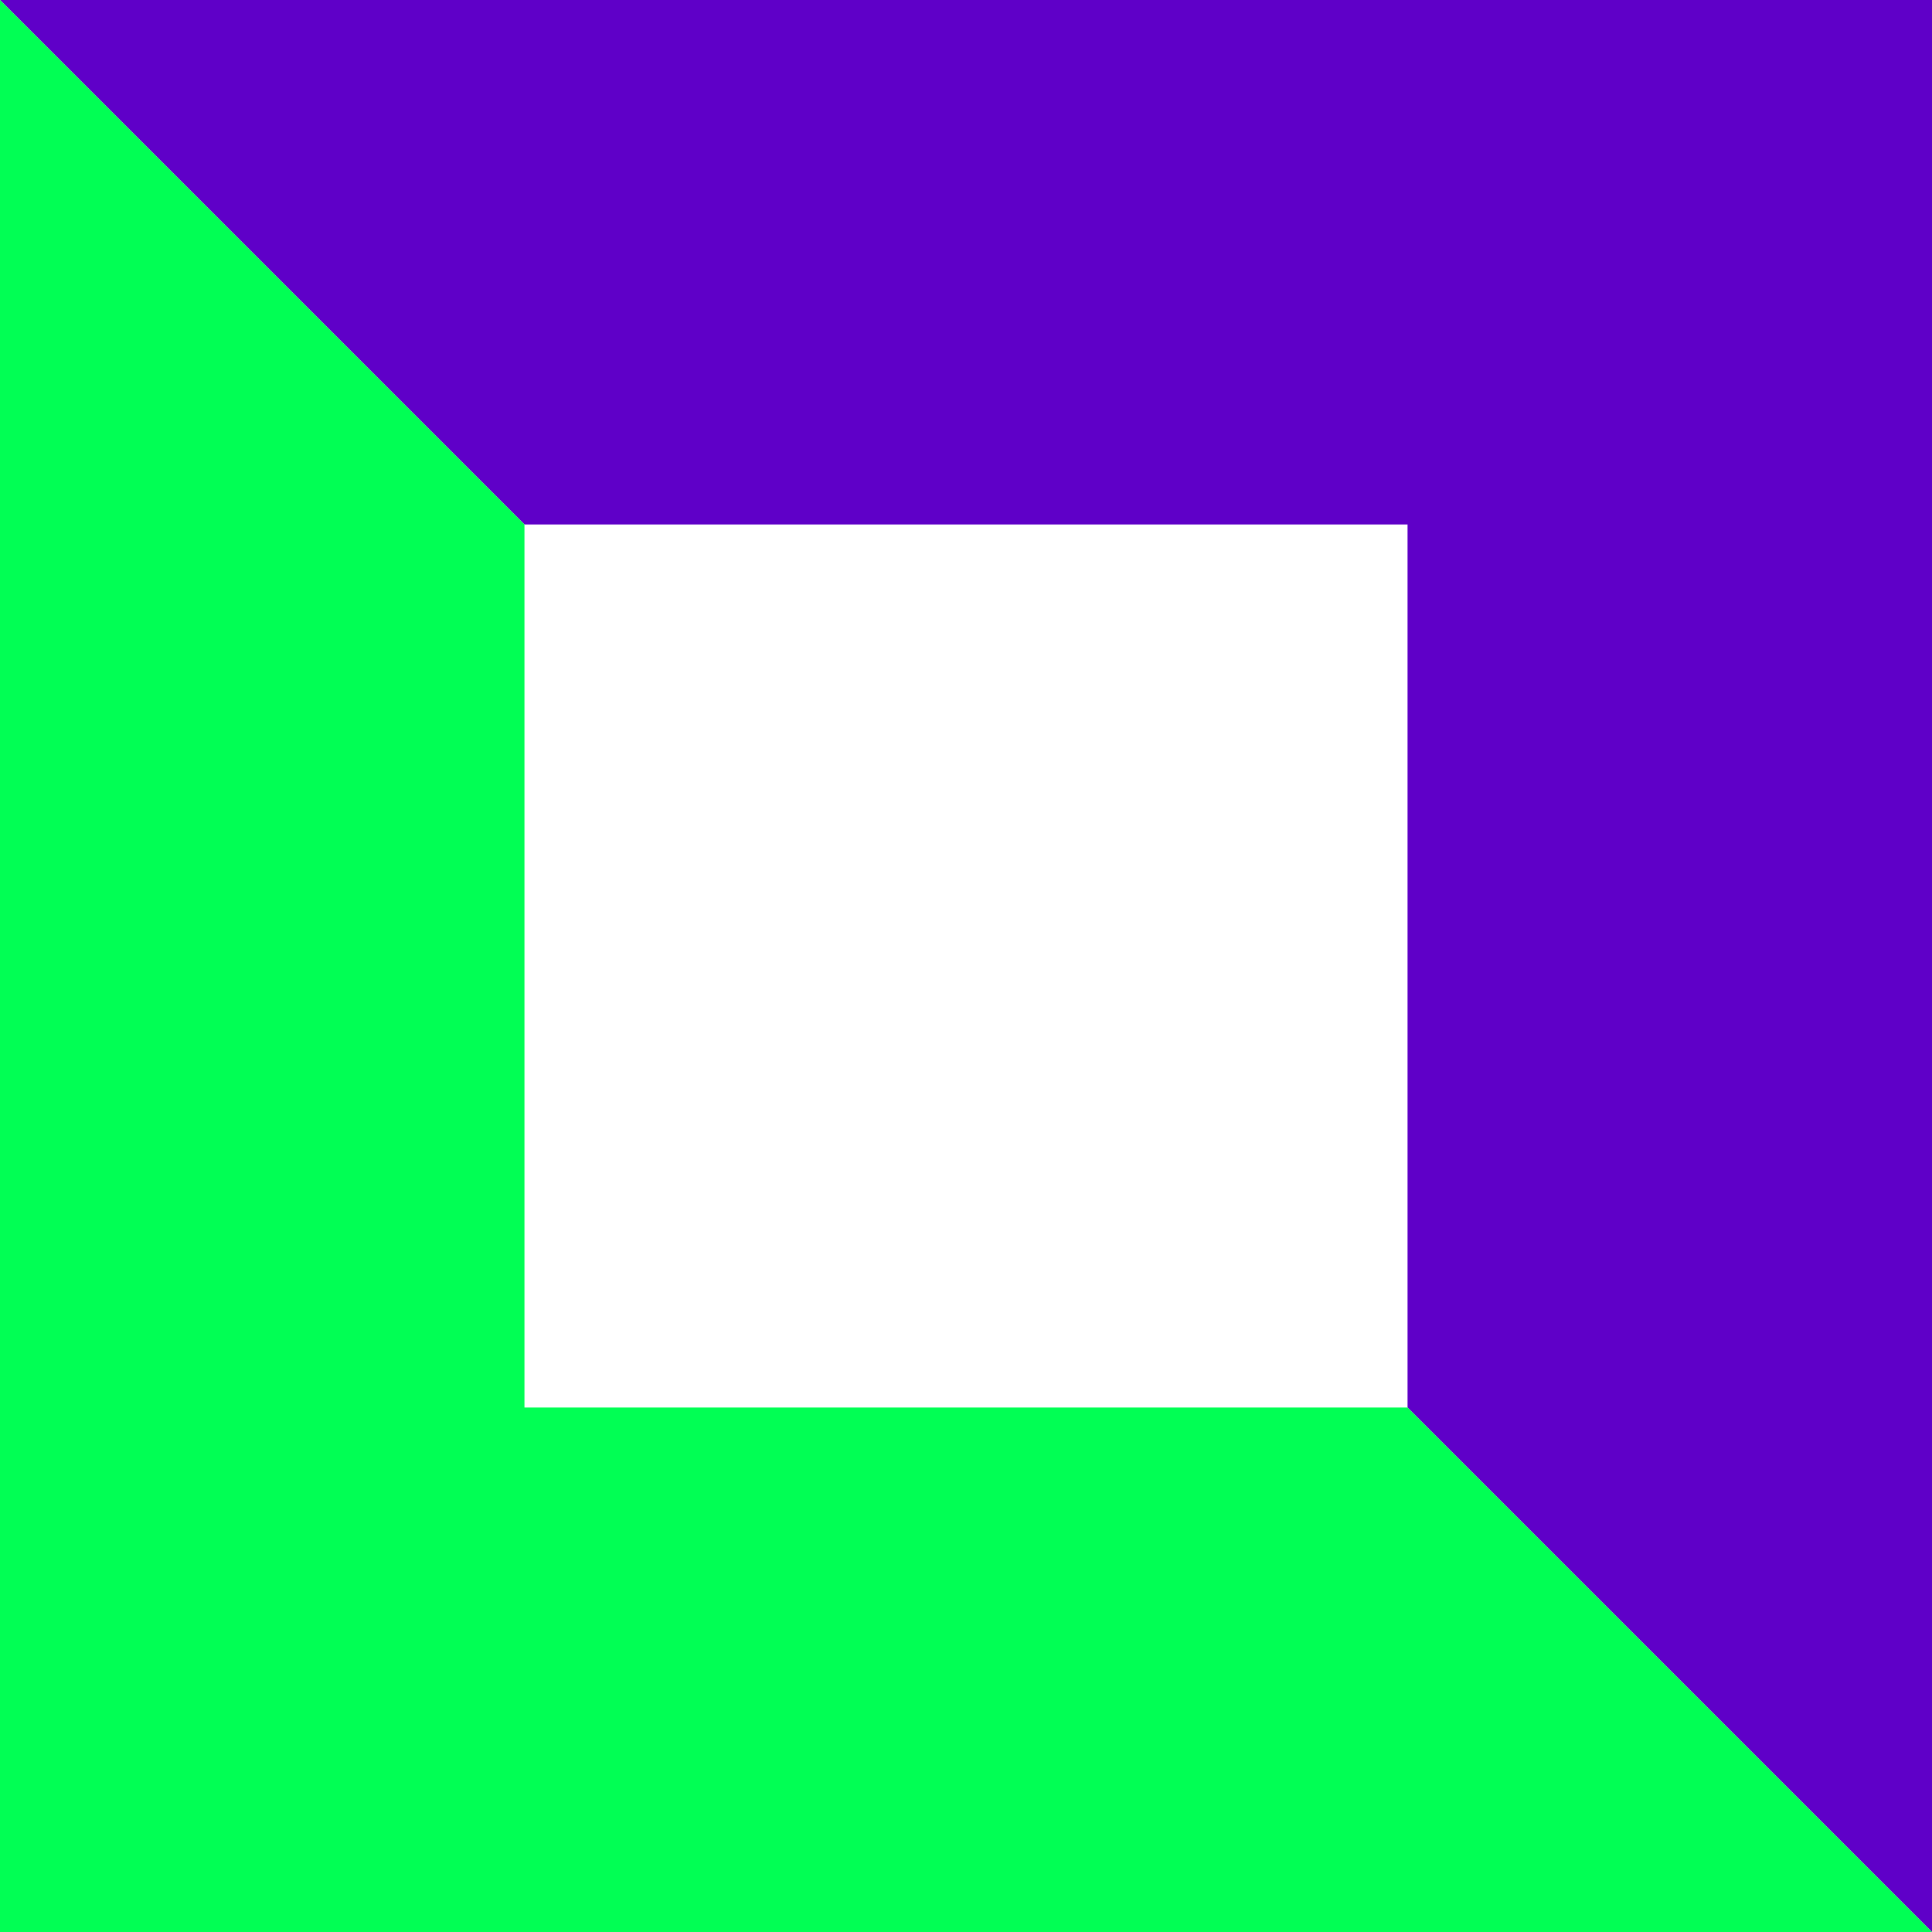
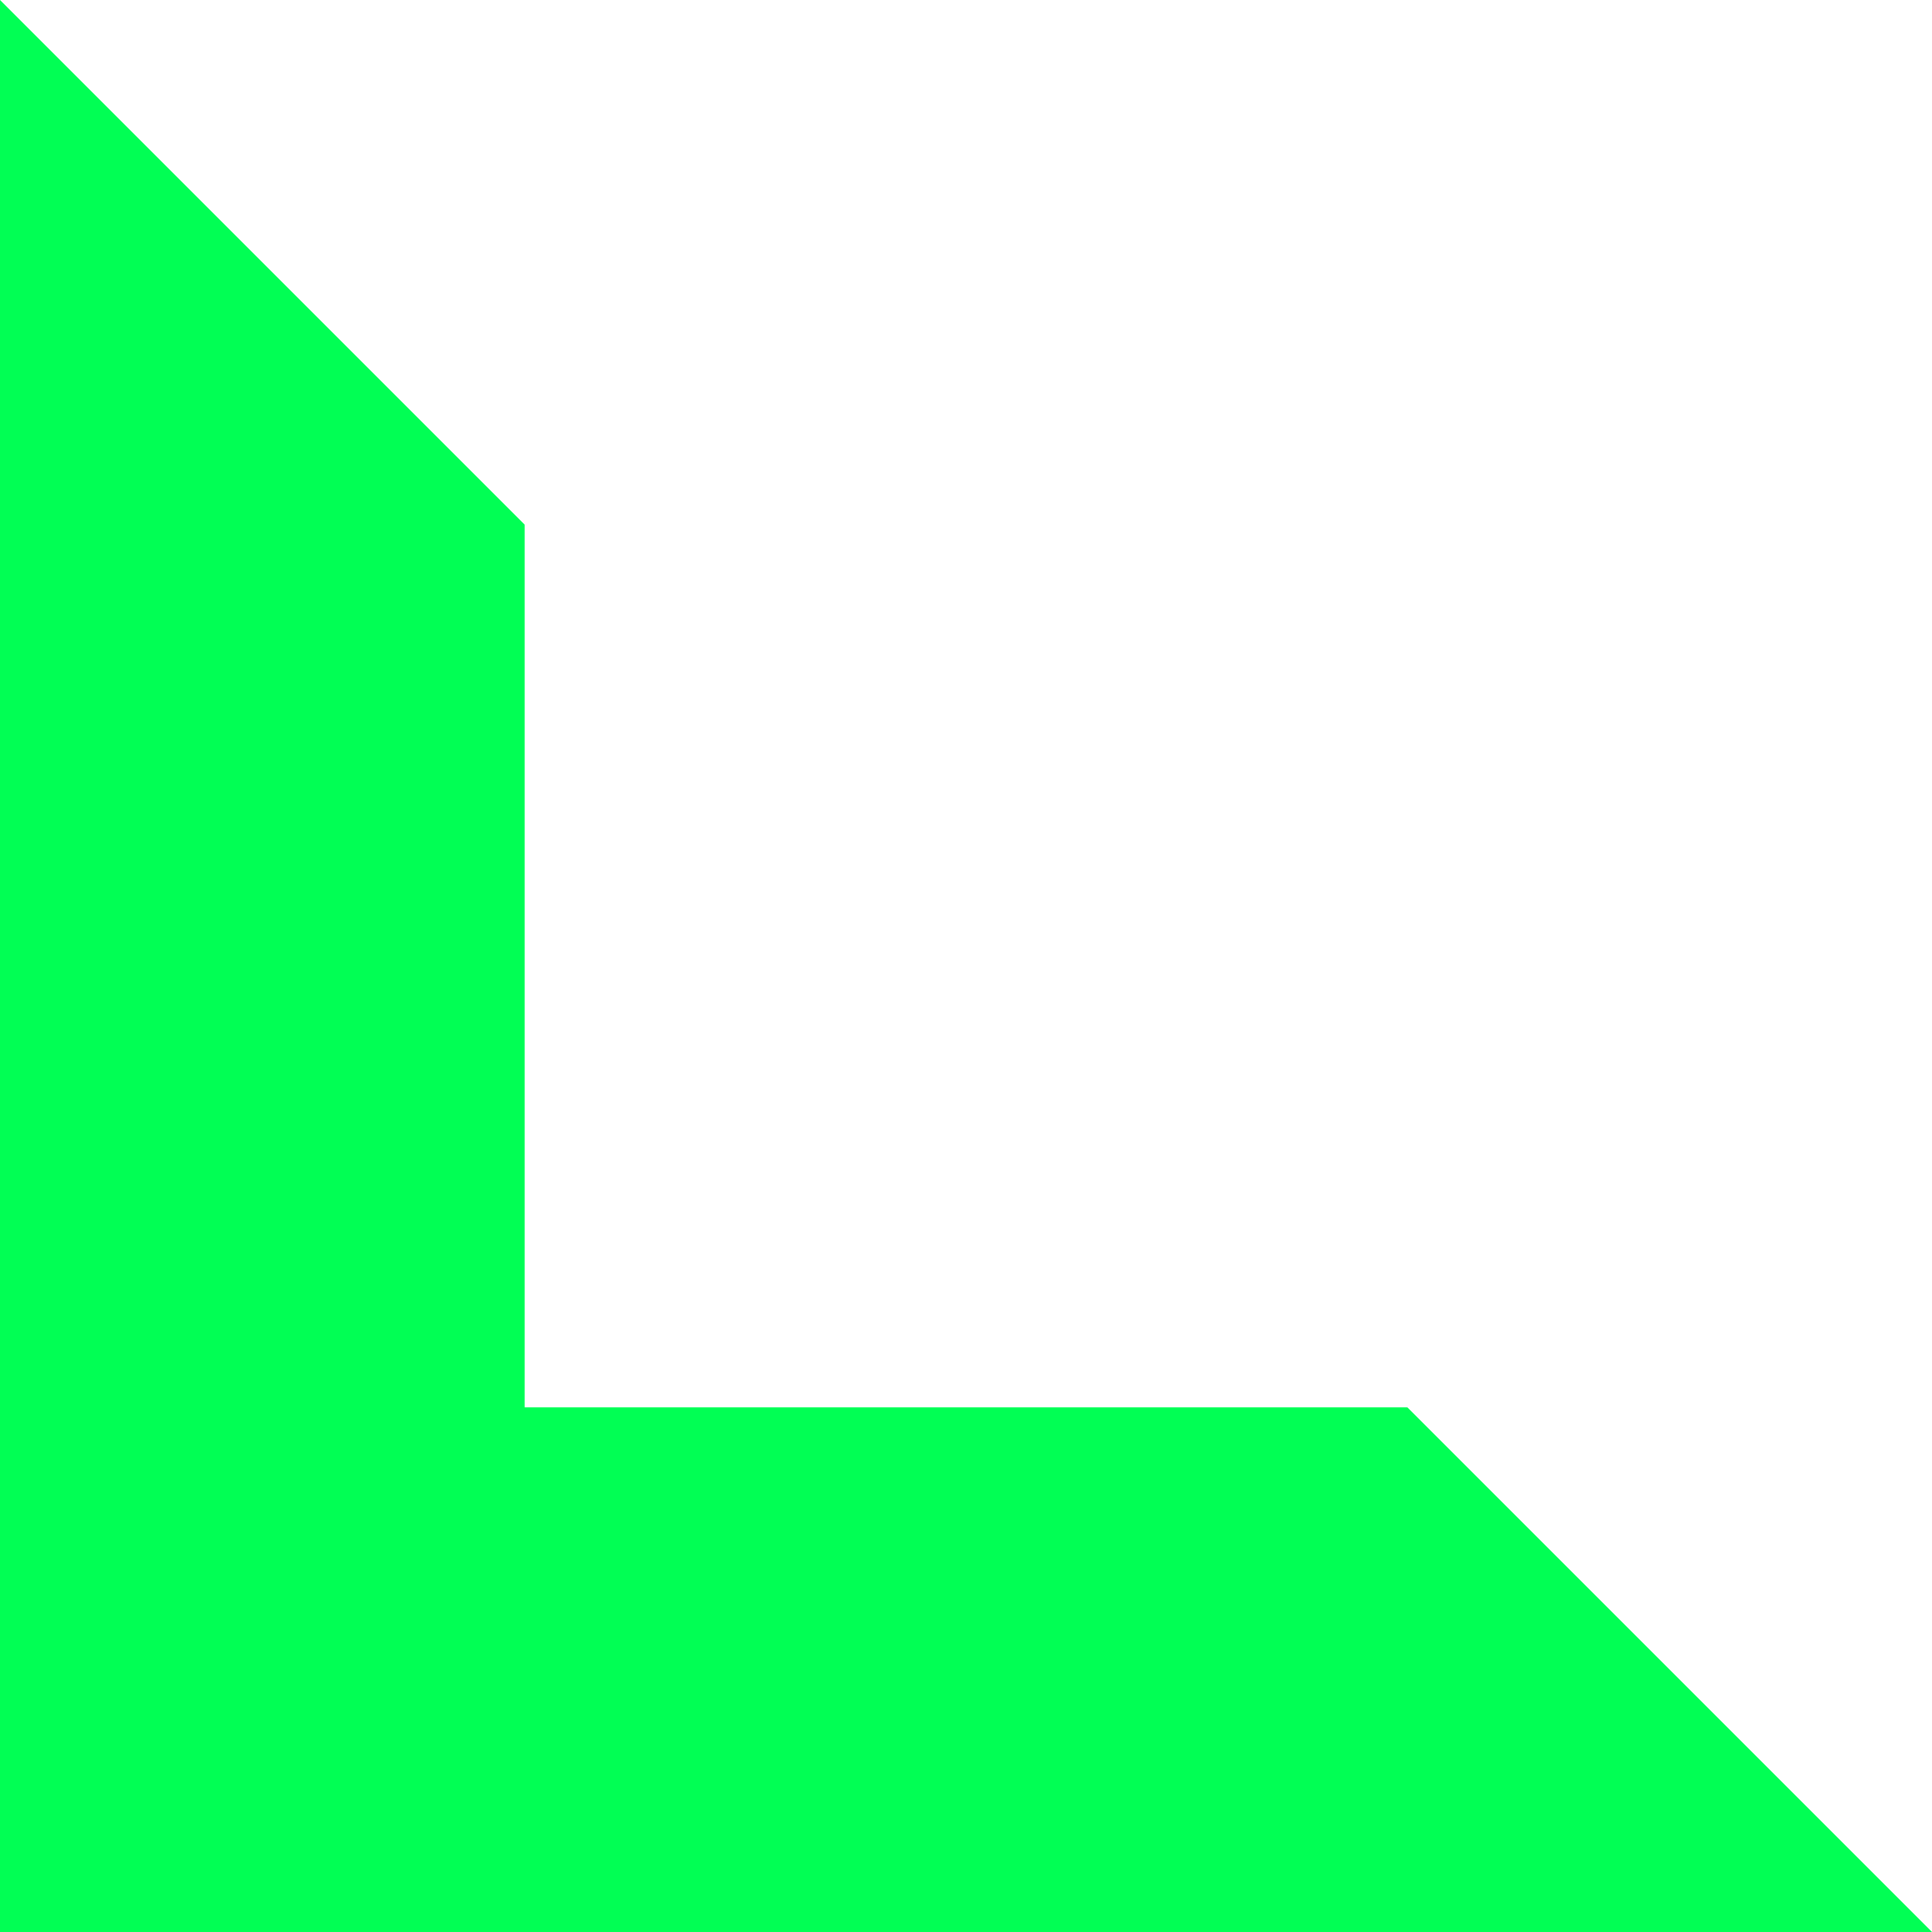
<svg xmlns="http://www.w3.org/2000/svg" id="Design" viewBox="0 0 70.25 70.25">
-   <polygon points="0 0 70.25 0 70.25 70.25 51.18 51.18 51.18 19.07 19.07 19.07 0 0" fill="#5f00c8" stroke-width="0" />
  <polygon points="70.25 70.25 0 70.25 0 0 19.07 19.07 19.07 51.18 51.18 51.18 70.25 70.25" fill="#01ff54" stroke-width="0" />
</svg>